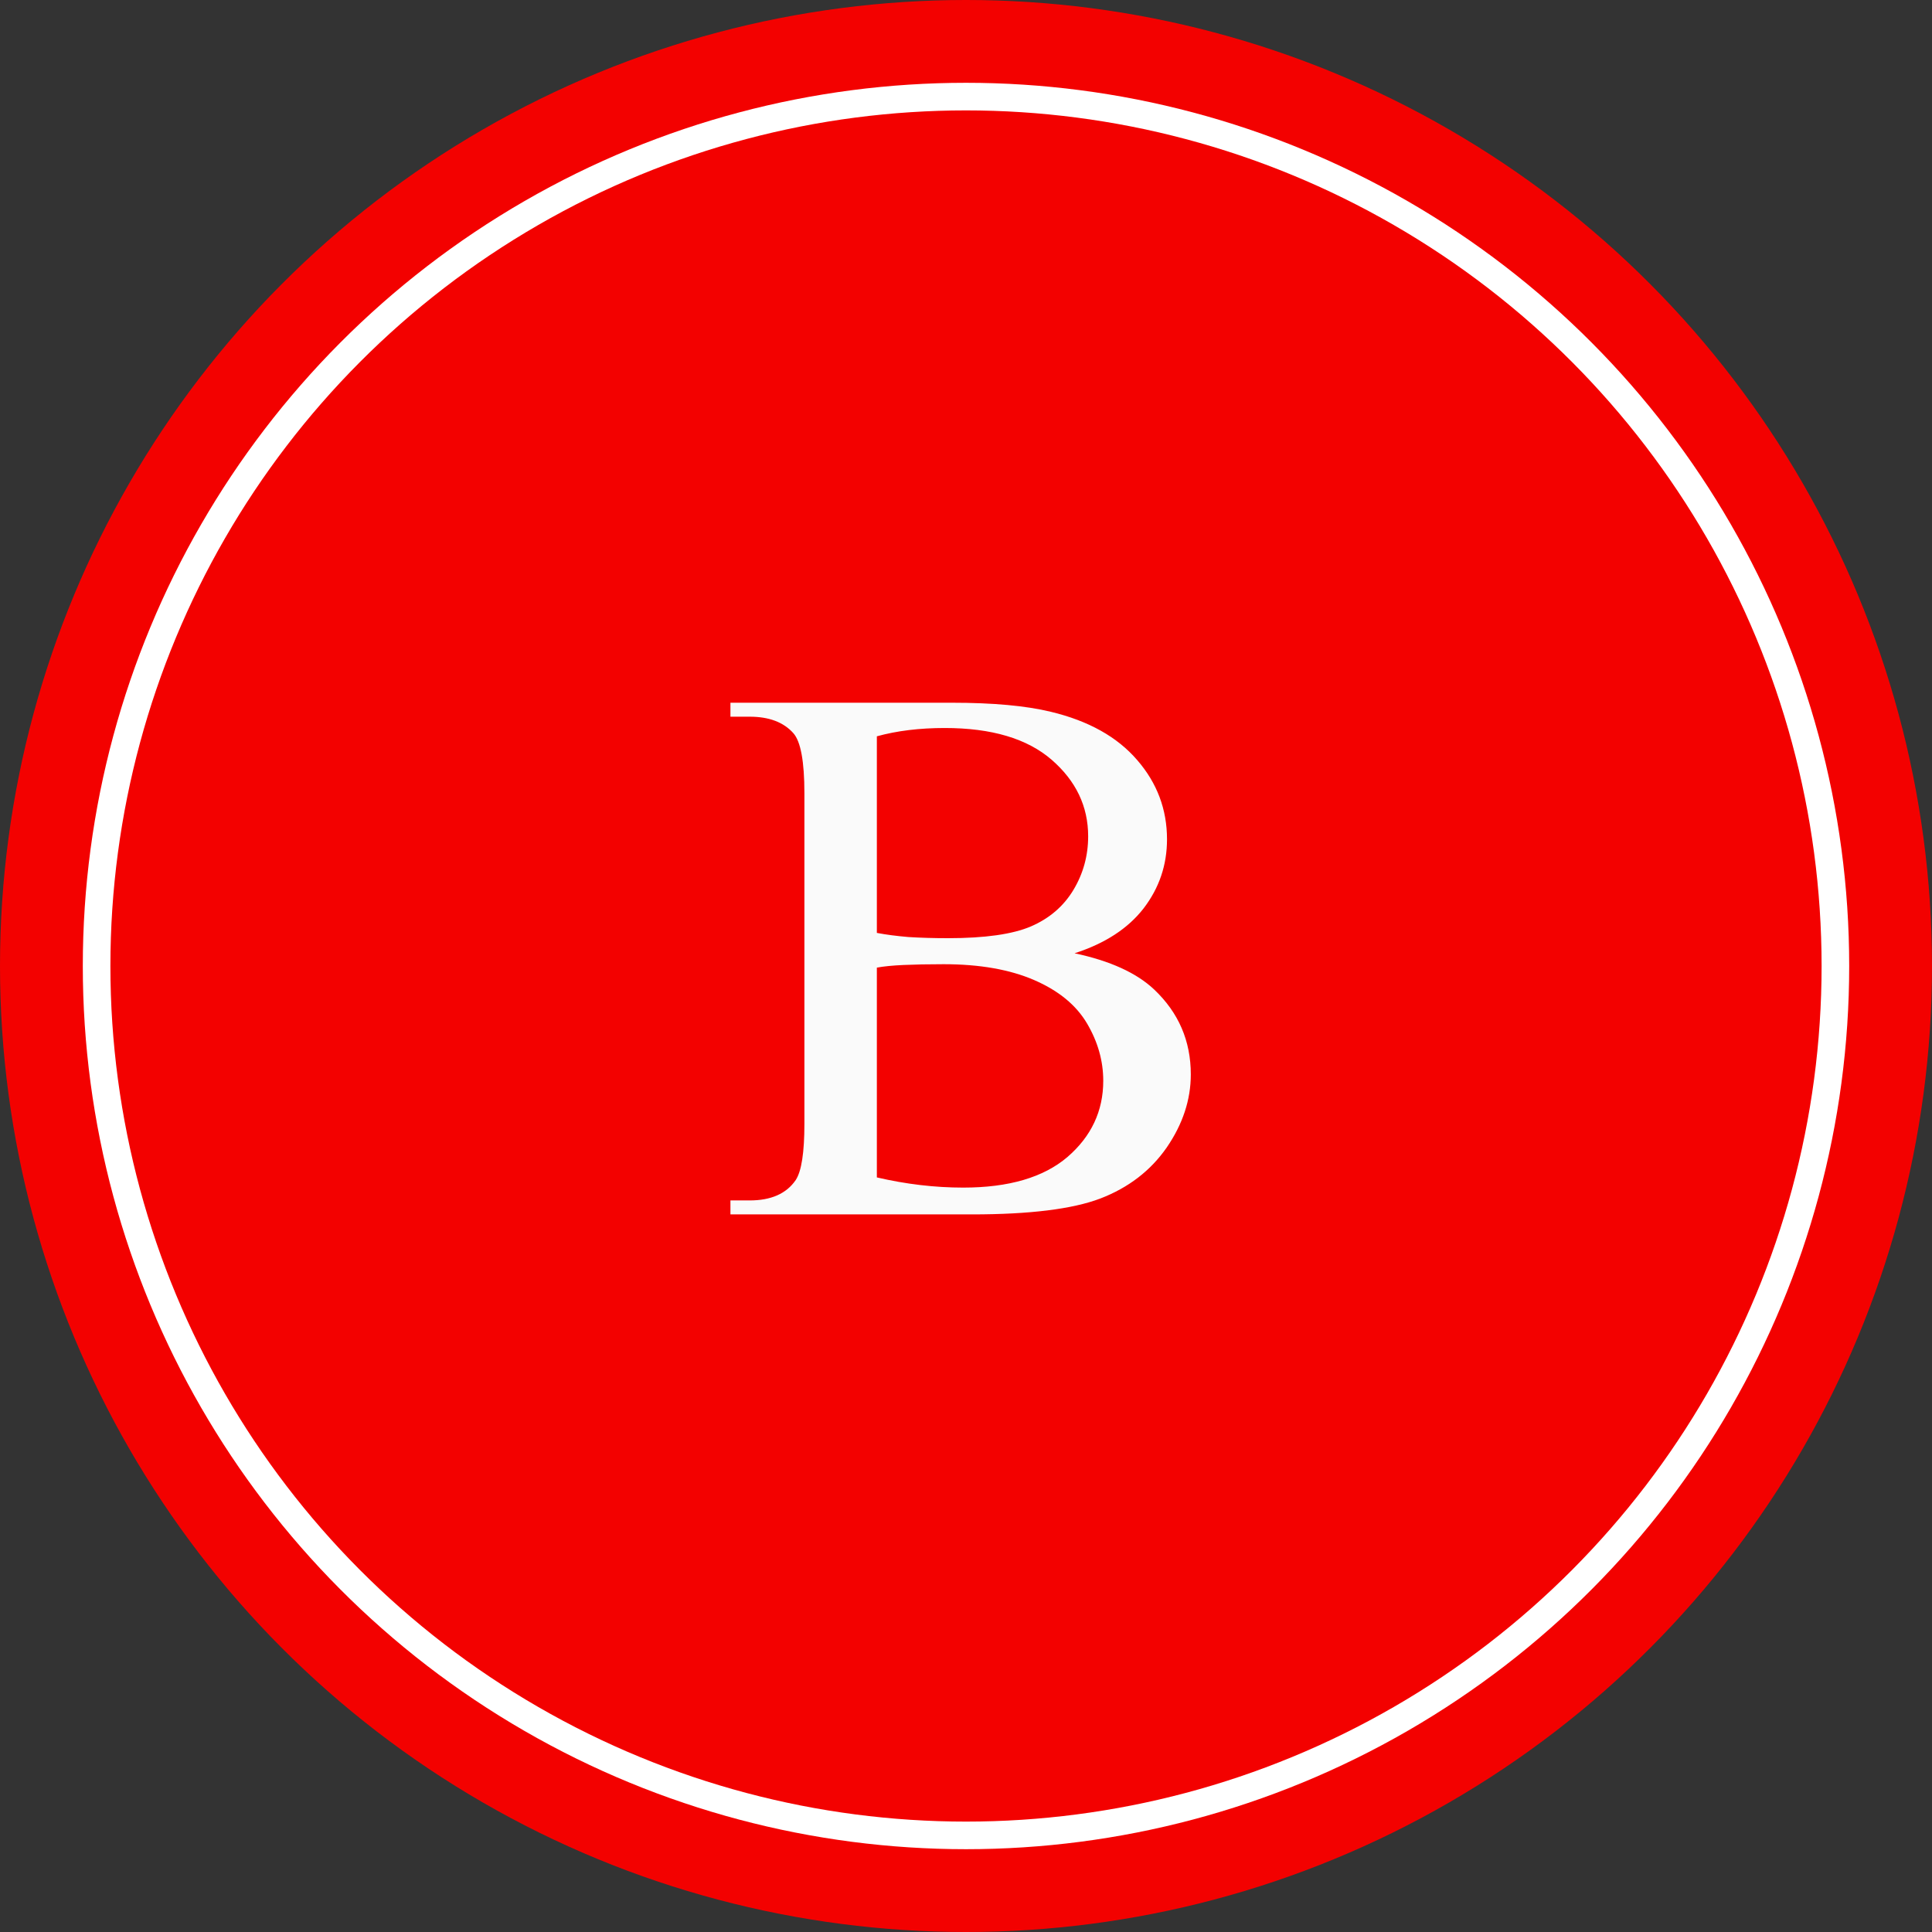
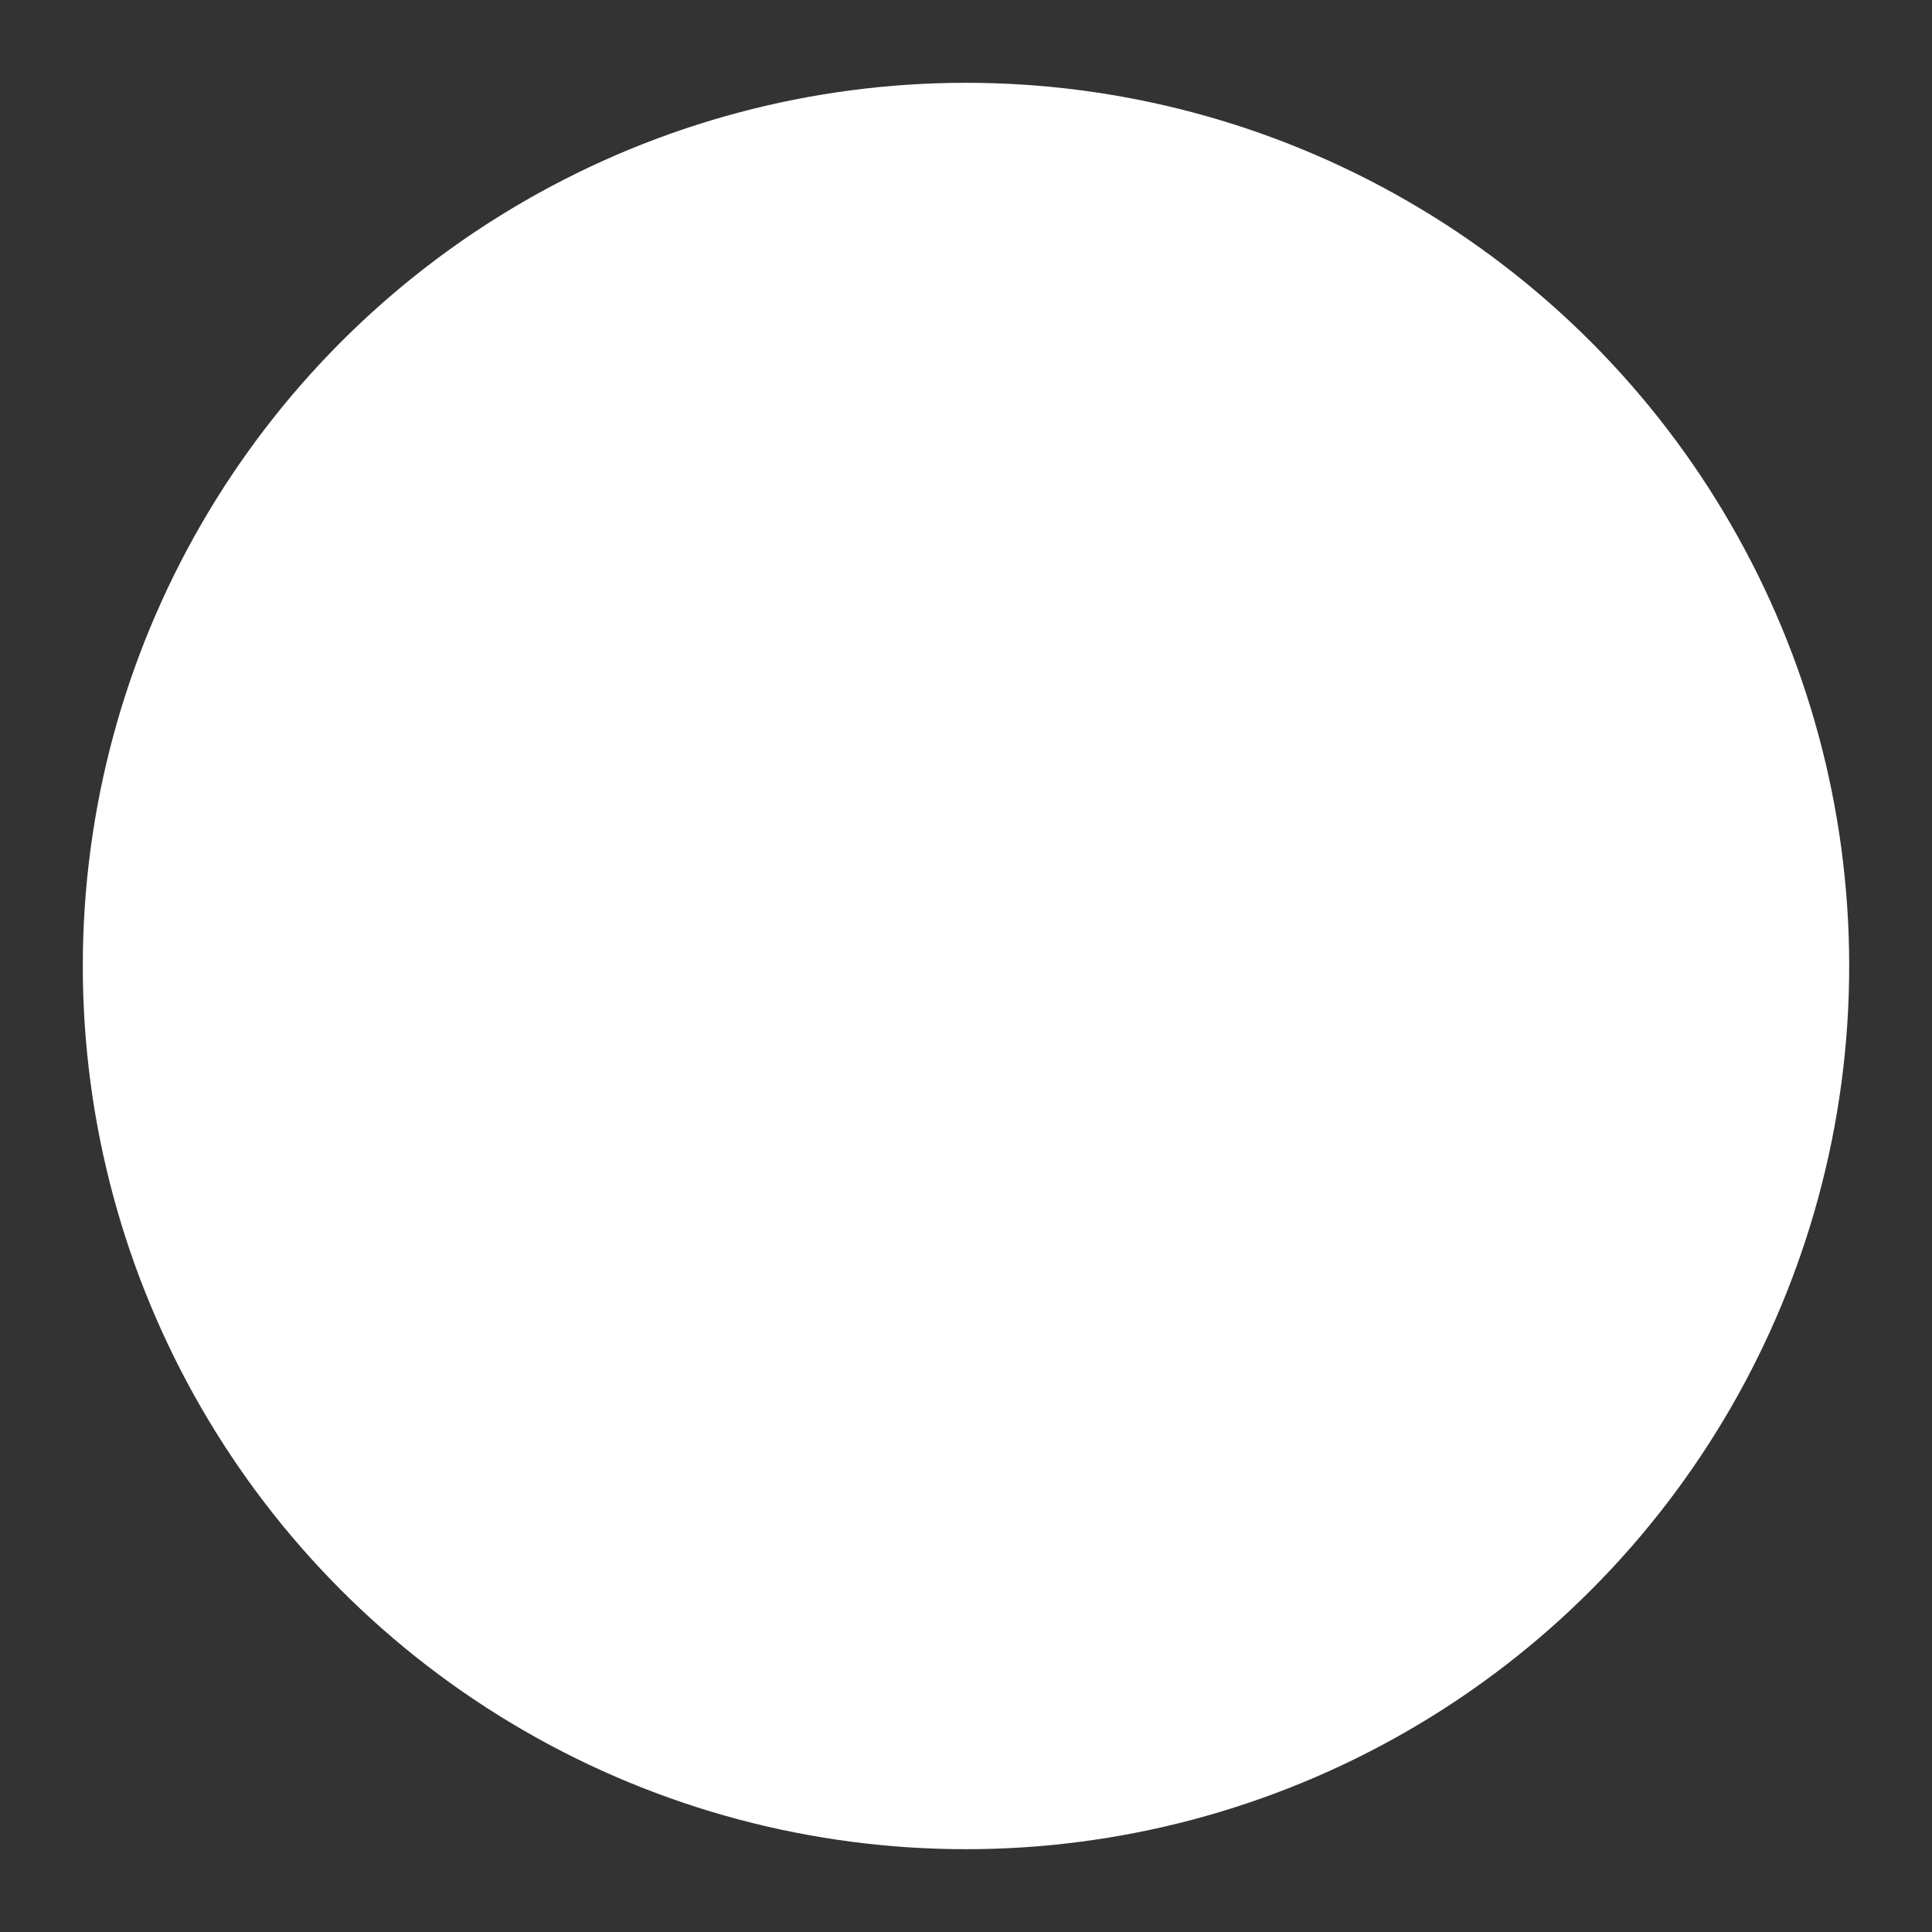
<svg xmlns="http://www.w3.org/2000/svg" width="70" height="70" viewBox="0 0 70 70" fill="none">
  <rect x="0" y="0" width="70" height="70" fill="#333333" stroke="none" />
-   <circle cx="35" cy="35" r="35" fill="#F30100" />
  <circle cx="35" cy="35" r="32" fill="white" />
-   <circle cx="35" cy="35" r="31" fill="#F30100" />
-   <path d="M38.934 34.539C40.219 34.812 41.18 35.25 41.818 35.852C42.703 36.69 43.145 37.715 43.145 38.928C43.145 39.848 42.853 40.732 42.27 41.58C41.686 42.419 40.884 43.034 39.863 43.426C38.852 43.809 37.302 44 35.215 44H26.465V43.494H27.162C27.937 43.494 28.493 43.248 28.83 42.756C29.04 42.437 29.145 41.758 29.145 40.719V28.742C29.145 27.594 29.012 26.869 28.748 26.568C28.393 26.167 27.864 25.967 27.162 25.967H26.465V25.461H34.477C35.971 25.461 37.17 25.57 38.072 25.789C39.44 26.117 40.483 26.701 41.203 27.539C41.923 28.369 42.283 29.326 42.283 30.41C42.283 31.34 42.001 32.174 41.435 32.912C40.87 33.641 40.036 34.184 38.934 34.539ZM31.77 33.801C32.107 33.865 32.49 33.915 32.918 33.951C33.355 33.978 33.834 33.992 34.353 33.992C35.684 33.992 36.682 33.851 37.348 33.568C38.022 33.277 38.537 32.835 38.893 32.242C39.248 31.65 39.426 31.003 39.426 30.301C39.426 29.216 38.984 28.291 38.1 27.525C37.215 26.76 35.926 26.377 34.23 26.377C33.319 26.377 32.499 26.477 31.77 26.678V33.801ZM31.77 42.66C32.827 42.906 33.87 43.029 34.9 43.029C36.55 43.029 37.808 42.66 38.674 41.922C39.54 41.175 39.973 40.254 39.973 39.16C39.973 38.44 39.777 37.747 39.385 37.082C38.993 36.417 38.355 35.893 37.471 35.51C36.587 35.127 35.493 34.935 34.19 34.935C33.624 34.935 33.141 34.945 32.74 34.963C32.339 34.981 32.016 35.013 31.77 35.059V42.66Z" fill="#FAFAFA" />
</svg>